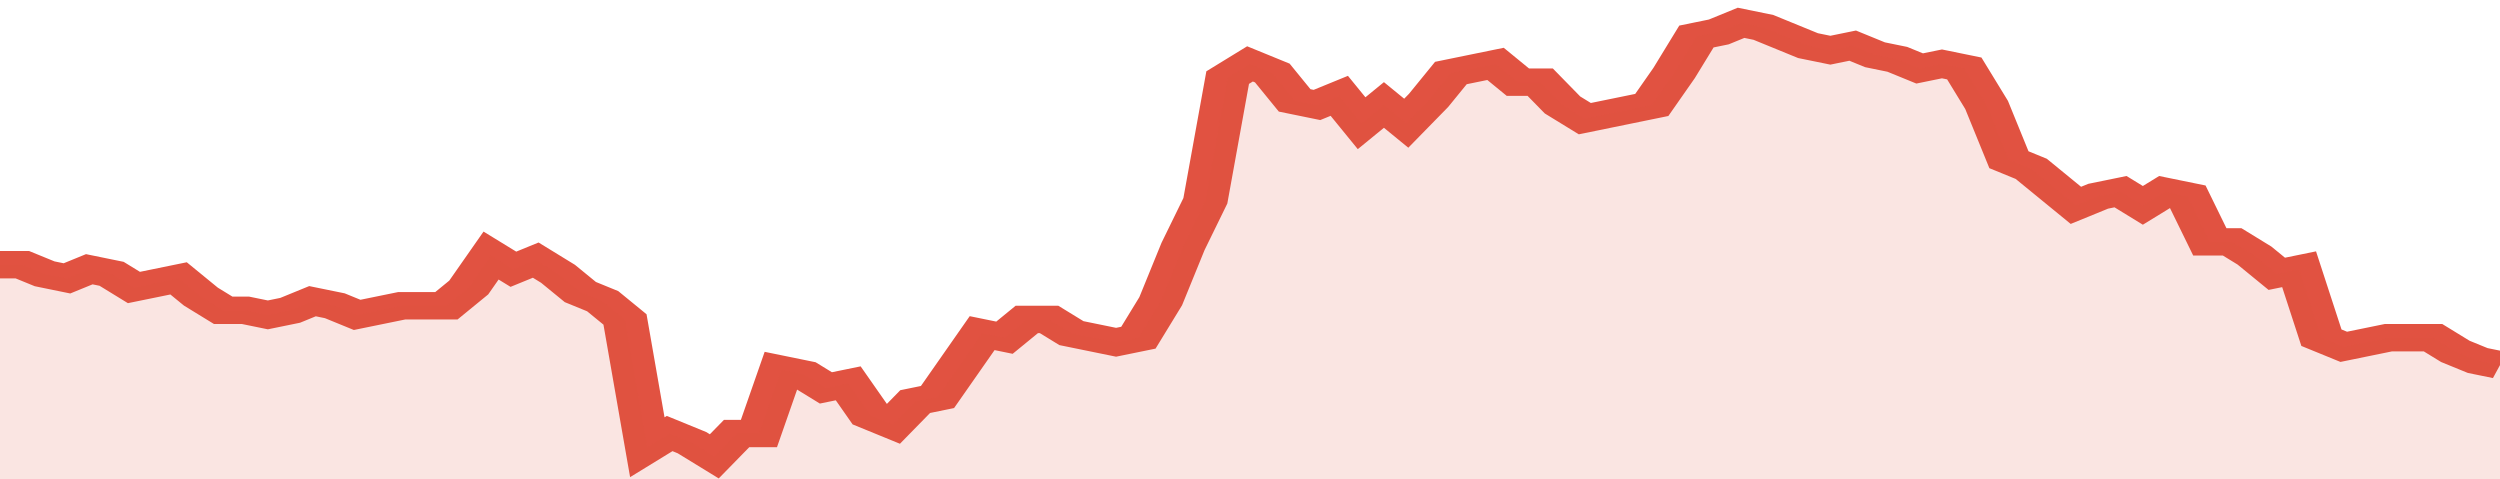
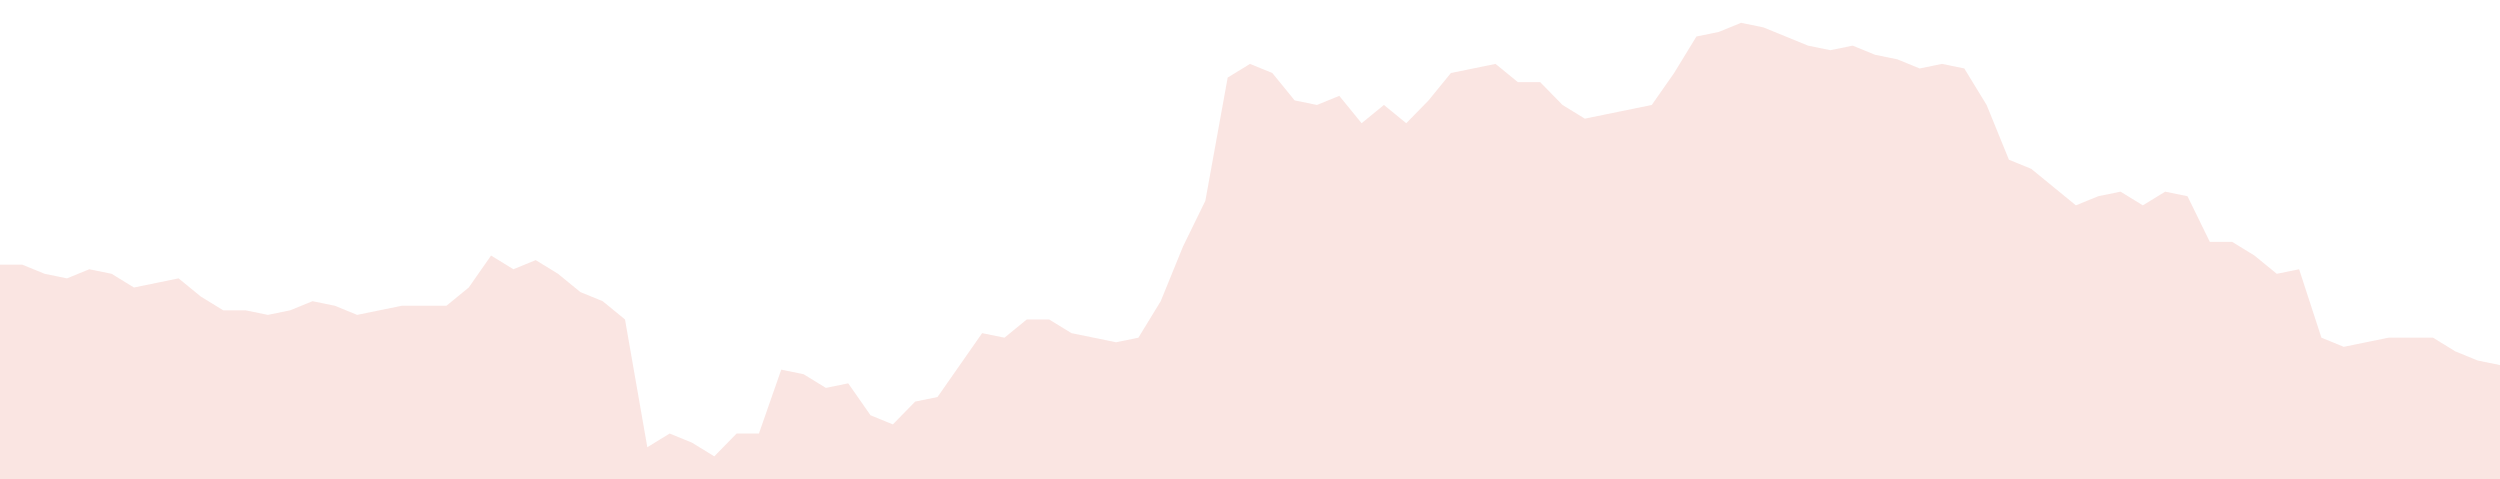
<svg xmlns="http://www.w3.org/2000/svg" viewBox="0 0 336 105" width="120" height="23" preserveAspectRatio="none">
-   <polyline fill="none" stroke="#E15241" stroke-width="6" points="0, 58 3, 58 6, 60 9, 61 12, 59 15, 60 18, 63 21, 62 24, 61 27, 65 30, 68 33, 68 36, 69 39, 68 42, 66 45, 67 48, 69 51, 68 54, 67 57, 67 60, 67 63, 63 66, 56 69, 59 72, 57 75, 60 78, 64 81, 66 84, 70 87, 98 90, 95 93, 97 96, 100 99, 95 102, 95 105, 81 108, 82 111, 85 114, 84 117, 91 120, 93 123, 88 126, 87 129, 80 132, 73 135, 74 138, 70 141, 70 144, 73 147, 74 150, 75 153, 74 156, 66 159, 54 162, 44 165, 17 168, 14 171, 16 174, 22 177, 23 180, 21 183, 27 186, 23 189, 27 192, 22 195, 16 198, 15 201, 14 204, 18 207, 18 210, 23 213, 26 216, 25 219, 24 222, 23 225, 16 228, 8 231, 7 234, 5 237, 6 240, 8 243, 10 246, 11 249, 10 252, 12 255, 13 258, 15 261, 14 264, 15 267, 23 270, 35 273, 37 276, 41 279, 45 282, 43 285, 42 288, 45 291, 42 294, 43 297, 53 300, 53 303, 56 306, 60 309, 59 312, 74 315, 76 318, 75 321, 74 324, 74 327, 74 330, 77 333, 79 336, 80 336, 80 "> </polyline>
  <polygon fill="#E15241" opacity="0.15" points="0, 105 0, 58 3, 58 6, 60 9, 61 12, 59 15, 60 18, 63 21, 62 24, 61 27, 65 30, 68 33, 68 36, 69 39, 68 42, 66 45, 67 48, 69 51, 68 54, 67 57, 67 60, 67 63, 63 66, 56 69, 59 72, 57 75, 60 78, 64 81, 66 84, 70 87, 98 90, 95 93, 97 96, 100 99, 95 102, 95 105, 81 108, 82 111, 85 114, 84 117, 91 120, 93 123, 88 126, 87 129, 80 132, 73 135, 74 138, 70 141, 70 144, 73 147, 74 150, 75 153, 74 156, 66 159, 54 162, 44 165, 17 168, 14 171, 16 174, 22 177, 23 180, 21 183, 27 186, 23 189, 27 192, 22 195, 16 198, 15 201, 14 204, 18 207, 18 210, 23 213, 26 216, 25 219, 24 222, 23 225, 16 228, 8 231, 7 234, 5 237, 6 240, 8 243, 10 246, 11 249, 10 252, 12 255, 13 258, 15 261, 14 264, 15 267, 23 270, 35 273, 37 276, 41 279, 45 282, 43 285, 42 288, 45 291, 42 294, 43 297, 53 300, 53 303, 56 306, 60 309, 59 312, 74 315, 76 318, 75 321, 74 324, 74 327, 74 330, 77 333, 79 336, 80 336, 105 " />
</svg>